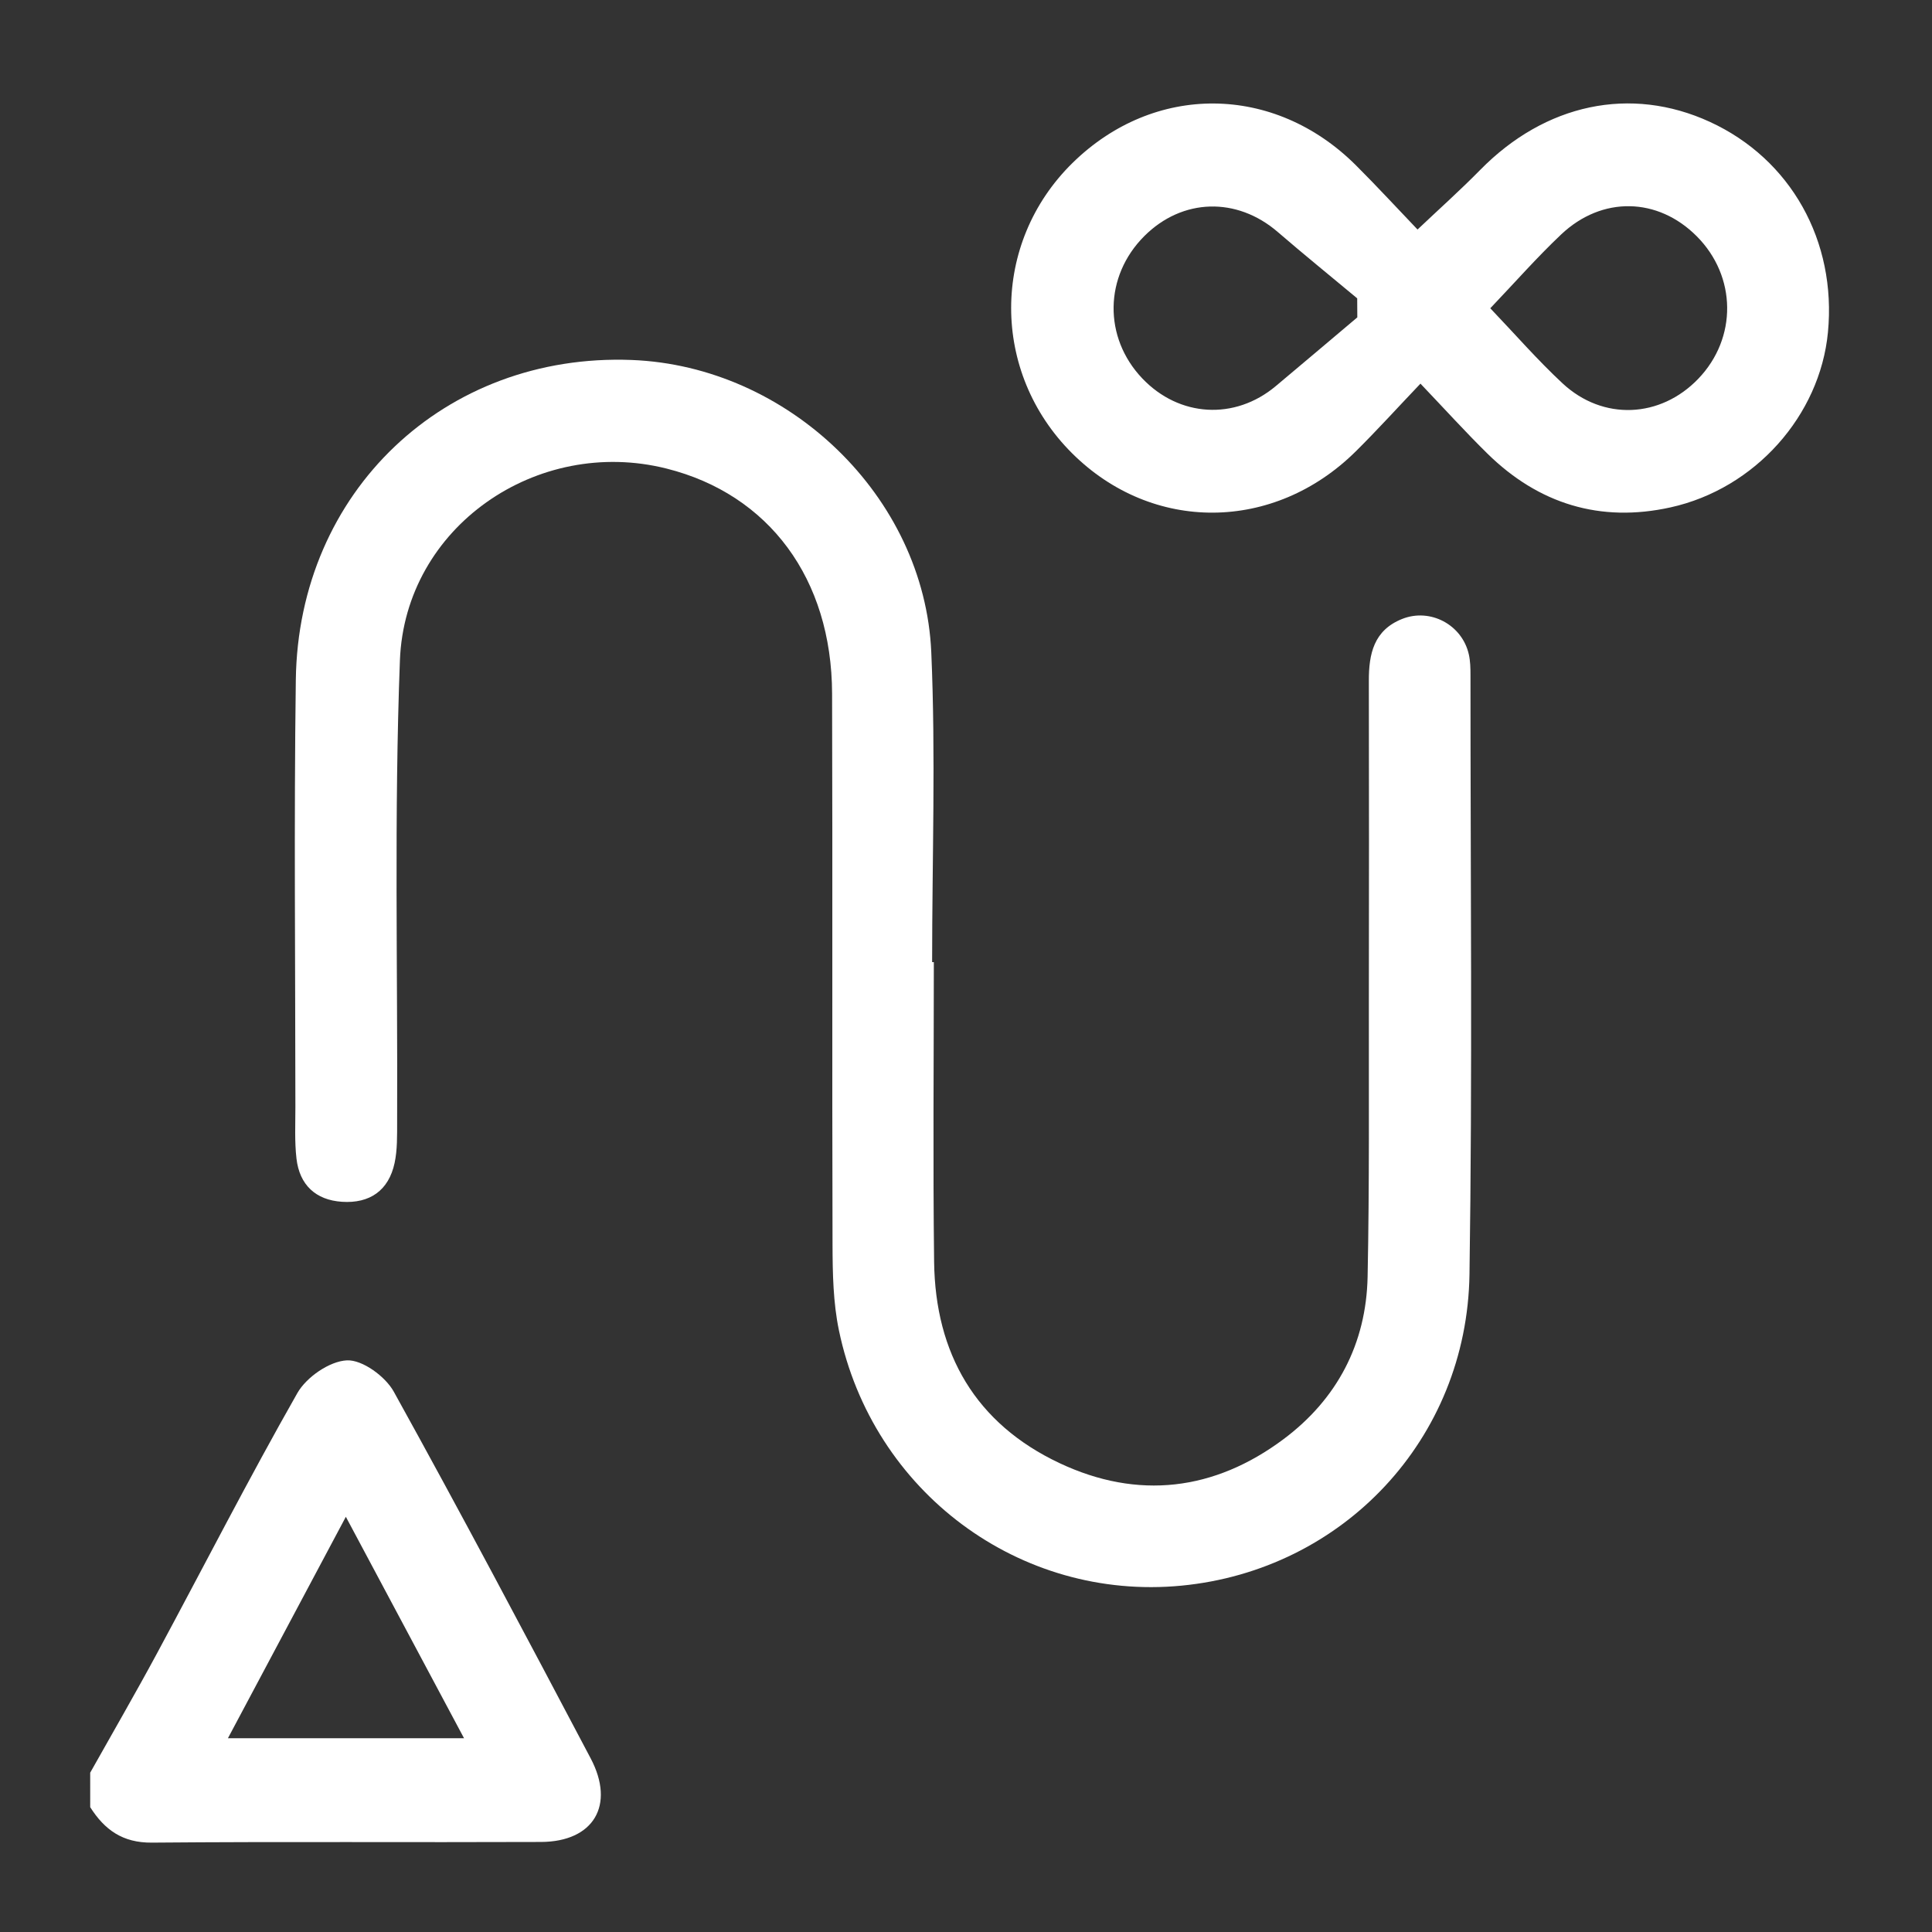
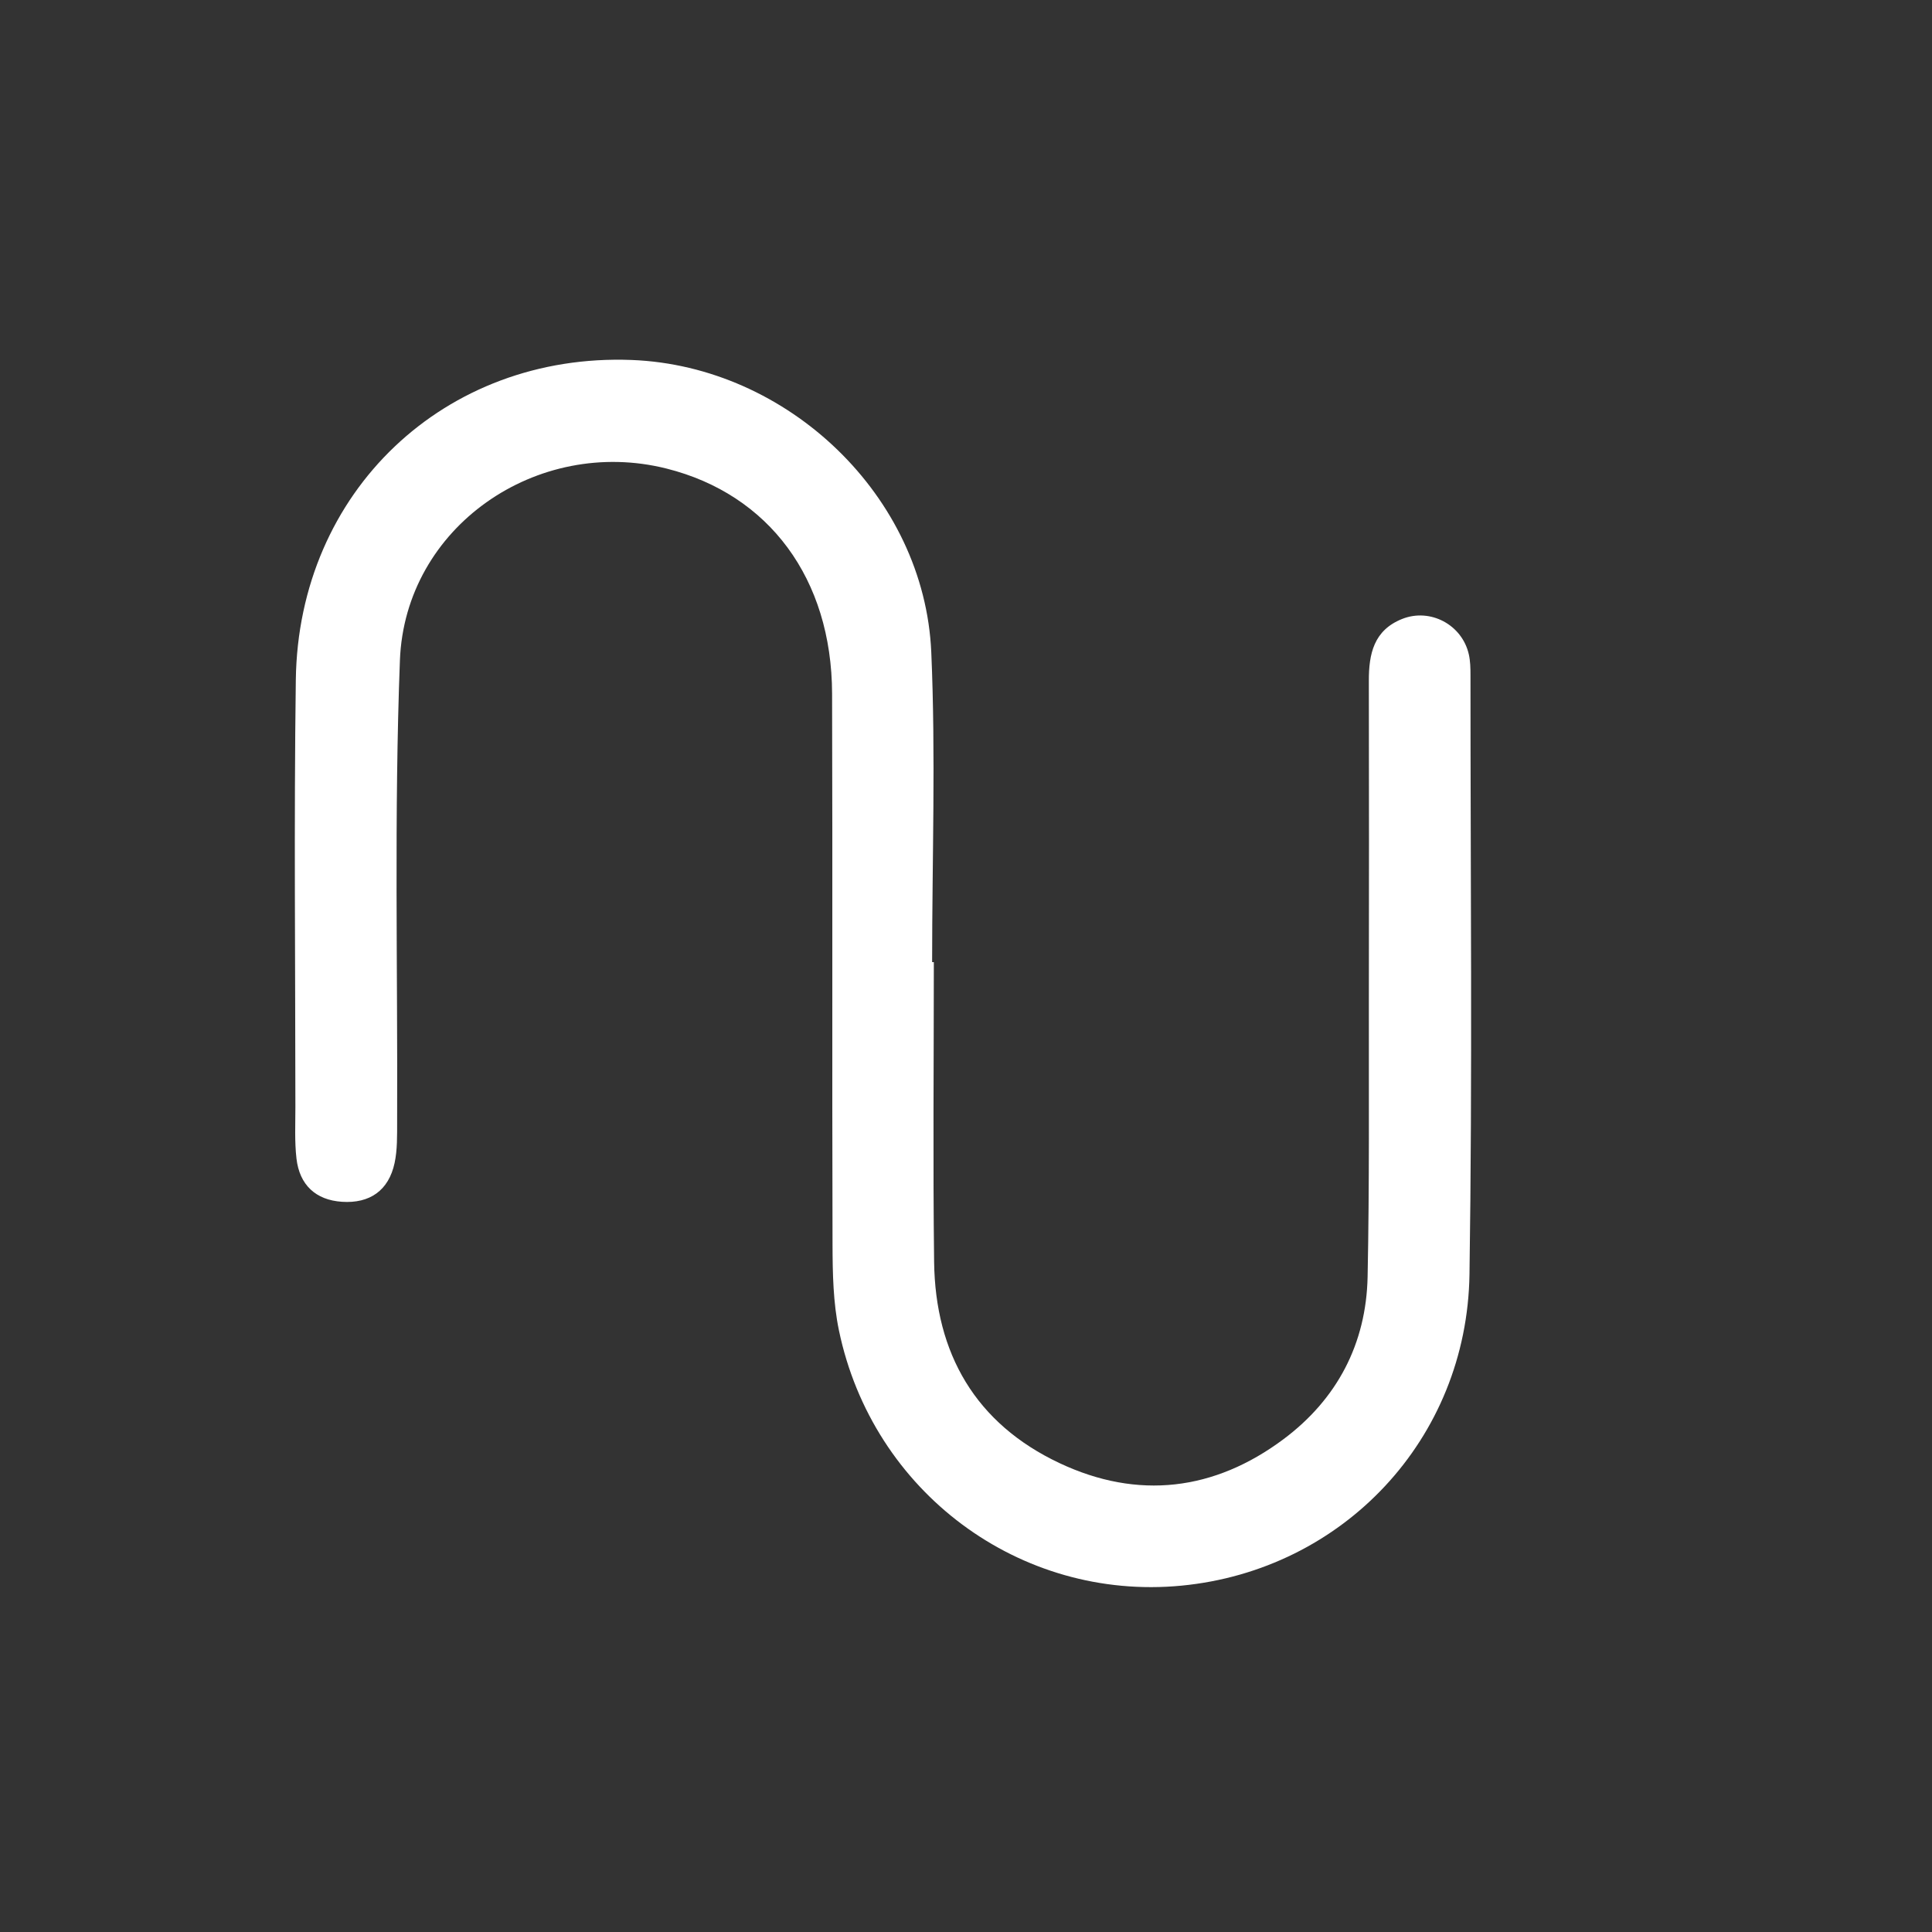
<svg xmlns="http://www.w3.org/2000/svg" version="1.1" id="Layer_1" x="0px" y="0px" width="400px" height="400px" viewBox="0 0 400 400" enable-background="new 0 0 400 400" xml:space="preserve">
  <rect x="0" y="0" width="400" height="400" fill="#333333" stroke="none" />
  <g>
-     <path fill-rule="evenodd" clip-rule="evenodd" fill="#FFFFFF" d="M18.675,367.015c4.615-8.225,9.349-16.386,13.822-24.689   c9.683-17.974,18.976-36.167,29.068-53.906c1.879-3.302,6.676-6.612,10.268-6.773c3.2-0.142,7.944,3.323,9.692,6.478   c13.914,25.128,27.356,50.518,40.765,75.922c5.125,9.709,0.604,17.266-10.272,17.311c-26.861,0.111-53.724-0.096-80.584,0.139   c-6.052,0.054-9.792-2.663-12.758-7.344C18.675,371.771,18.675,369.394,18.675,367.015z M96.076,359.887   c-8.193-15.352-16.001-29.981-24.472-45.852c-8.538,16.032-16.286,30.581-24.418,45.852   C63.885,359.887,79.441,359.887,96.076,359.887z" />
    <path fill-rule="evenodd" clip-rule="evenodd" fill="#FFFFFF" d="M193.34,199.196c0,20.684-0.198,41.37,0.058,62.05   c0.235,19.003,8.589,33.497,25.979,41.683c16.22,7.638,32.051,5.727,46.367-4.968c11.077-8.275,17.123-19.743,17.405-33.631   c0.387-19.013,0.232-38.034,0.26-57.051c0.032-22.11,0.038-44.22-0.004-66.328c-0.01-5.569,1.018-10.462,6.891-12.803   c5.8-2.313,12.417,1.168,13.809,7.338c0.311,1.376,0.343,2.835,0.343,4.255c-0.009,41.366,0.414,82.738-0.207,124.096   c-0.511,34.141-26.202,61.241-59.64,64.456c-33.451,3.217-63.944-19.363-70.911-52.864c-1.196-5.754-1.306-11.805-1.323-17.721   c-0.113-38.038,0.028-76.077-0.092-114.115c-0.075-23.783-13.068-41.244-34.251-46.576c-26.829-6.753-54.175,12.069-55.226,39.702   c-1.209,31.811-0.445,63.696-0.575,95.551c-0.011,2.843,0.064,5.762-0.525,8.511c-1.226,5.716-5.156,8.418-10.898,8.037   c-5.453-0.361-8.788-3.511-9.416-8.938c-0.407-3.524-0.225-7.121-0.226-10.685c-0.007-29.479-0.305-58.963,0.089-88.438   c0.521-39.024,30.892-67.702,69.511-66.229c32.366,1.234,60.645,28.215,62.054,60.497c0.932,21.354,0.176,42.779,0.176,64.172   C193.105,199.196,193.222,199.196,193.34,199.196z" />
-     <path fill-rule="evenodd" clip-rule="evenodd" fill="#FFFFFF" d="M294.09,79.428c-4.881,5.125-9.018,9.693-13.391,14.023   c-16.957,16.783-42.135,16.917-58.729,0.398c-16.855-16.78-16.827-43.498,0.065-60.094c16.888-16.594,41.753-16.428,58.686,0.458   c4.355,4.342,8.521,8.873,12.765,13.307c4.508-4.271,8.883-8.175,12.981-12.349c13.465-13.715,31.155-17.469,47.542-9.94   c16.75,7.697,26.267,24.668,24.444,43.591c-1.652,17.161-15.034,32.349-32.604,36.228c-14.515,3.204-27.288-0.709-37.904-11.146   C303.393,89.428,299.104,84.684,294.09,79.428z M281.017,65.709c-0.009-1.313-0.016-2.625-0.023-3.94   c-5.484-4.571-11.035-9.068-16.44-13.731c-8.484-7.316-19.752-7.028-27.631,0.839c-8.328,8.317-8.504,21-0.407,29.488   c7.641,8.013,19.139,8.68,27.614,1.579C269.772,75.217,275.389,70.456,281.017,65.709z M308.547,63.824   c5.122,5.359,9.785,10.73,14.965,15.547c8.375,7.789,20.263,7.214,28.099-0.95c8.093-8.432,7.958-21.189-0.31-29.497   c-8.053-8.092-19.604-8.392-28.079-0.384C318.229,53.257,313.679,58.446,308.547,63.824z" />
  </g>
</svg>